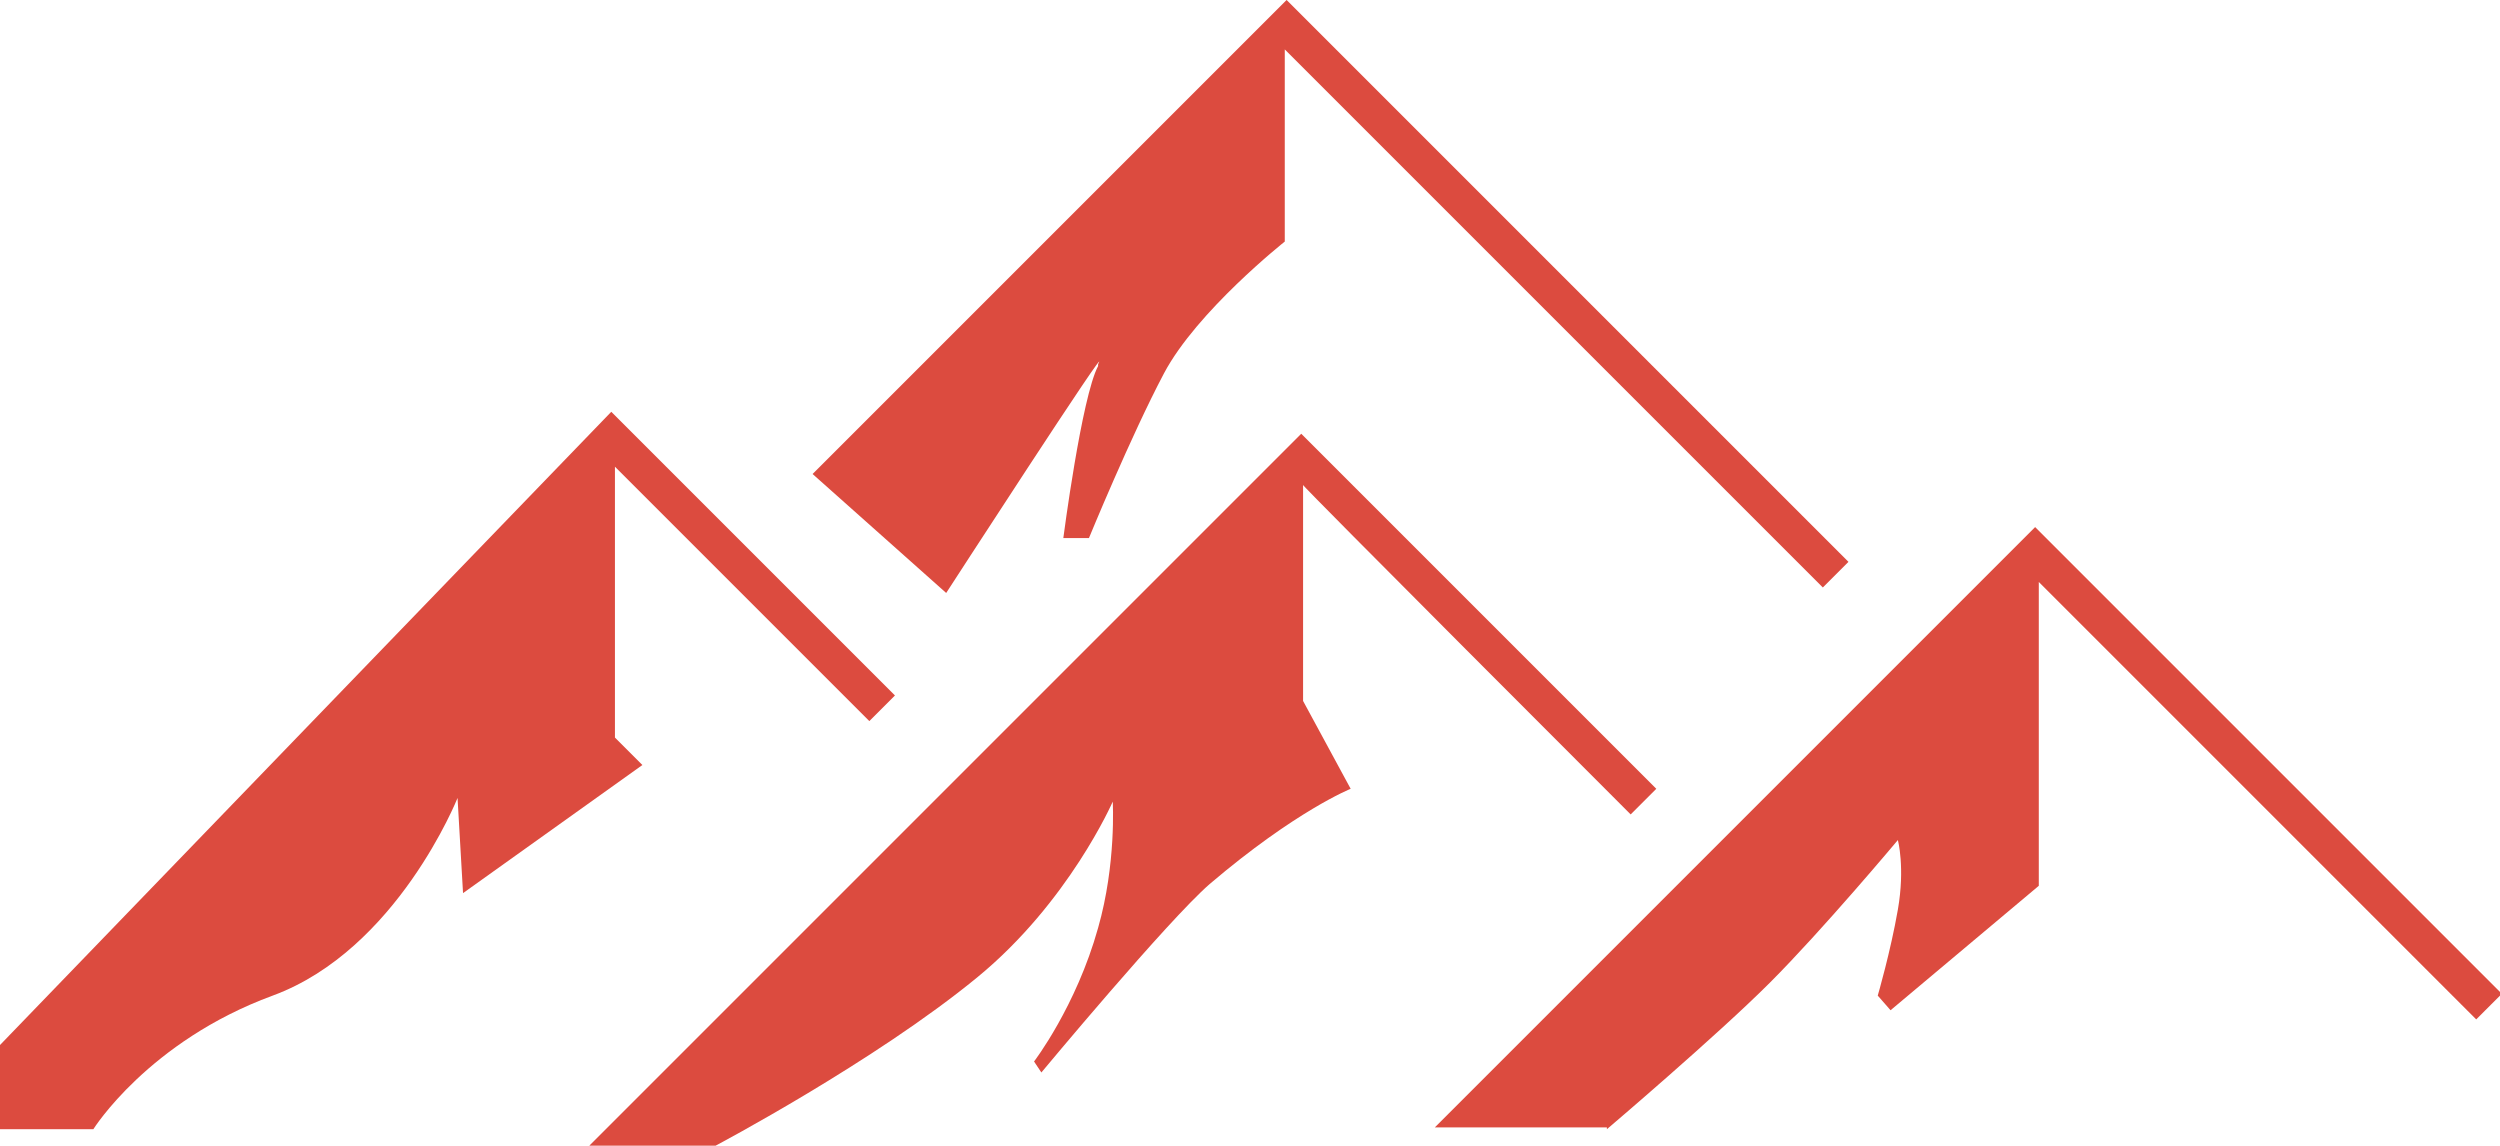
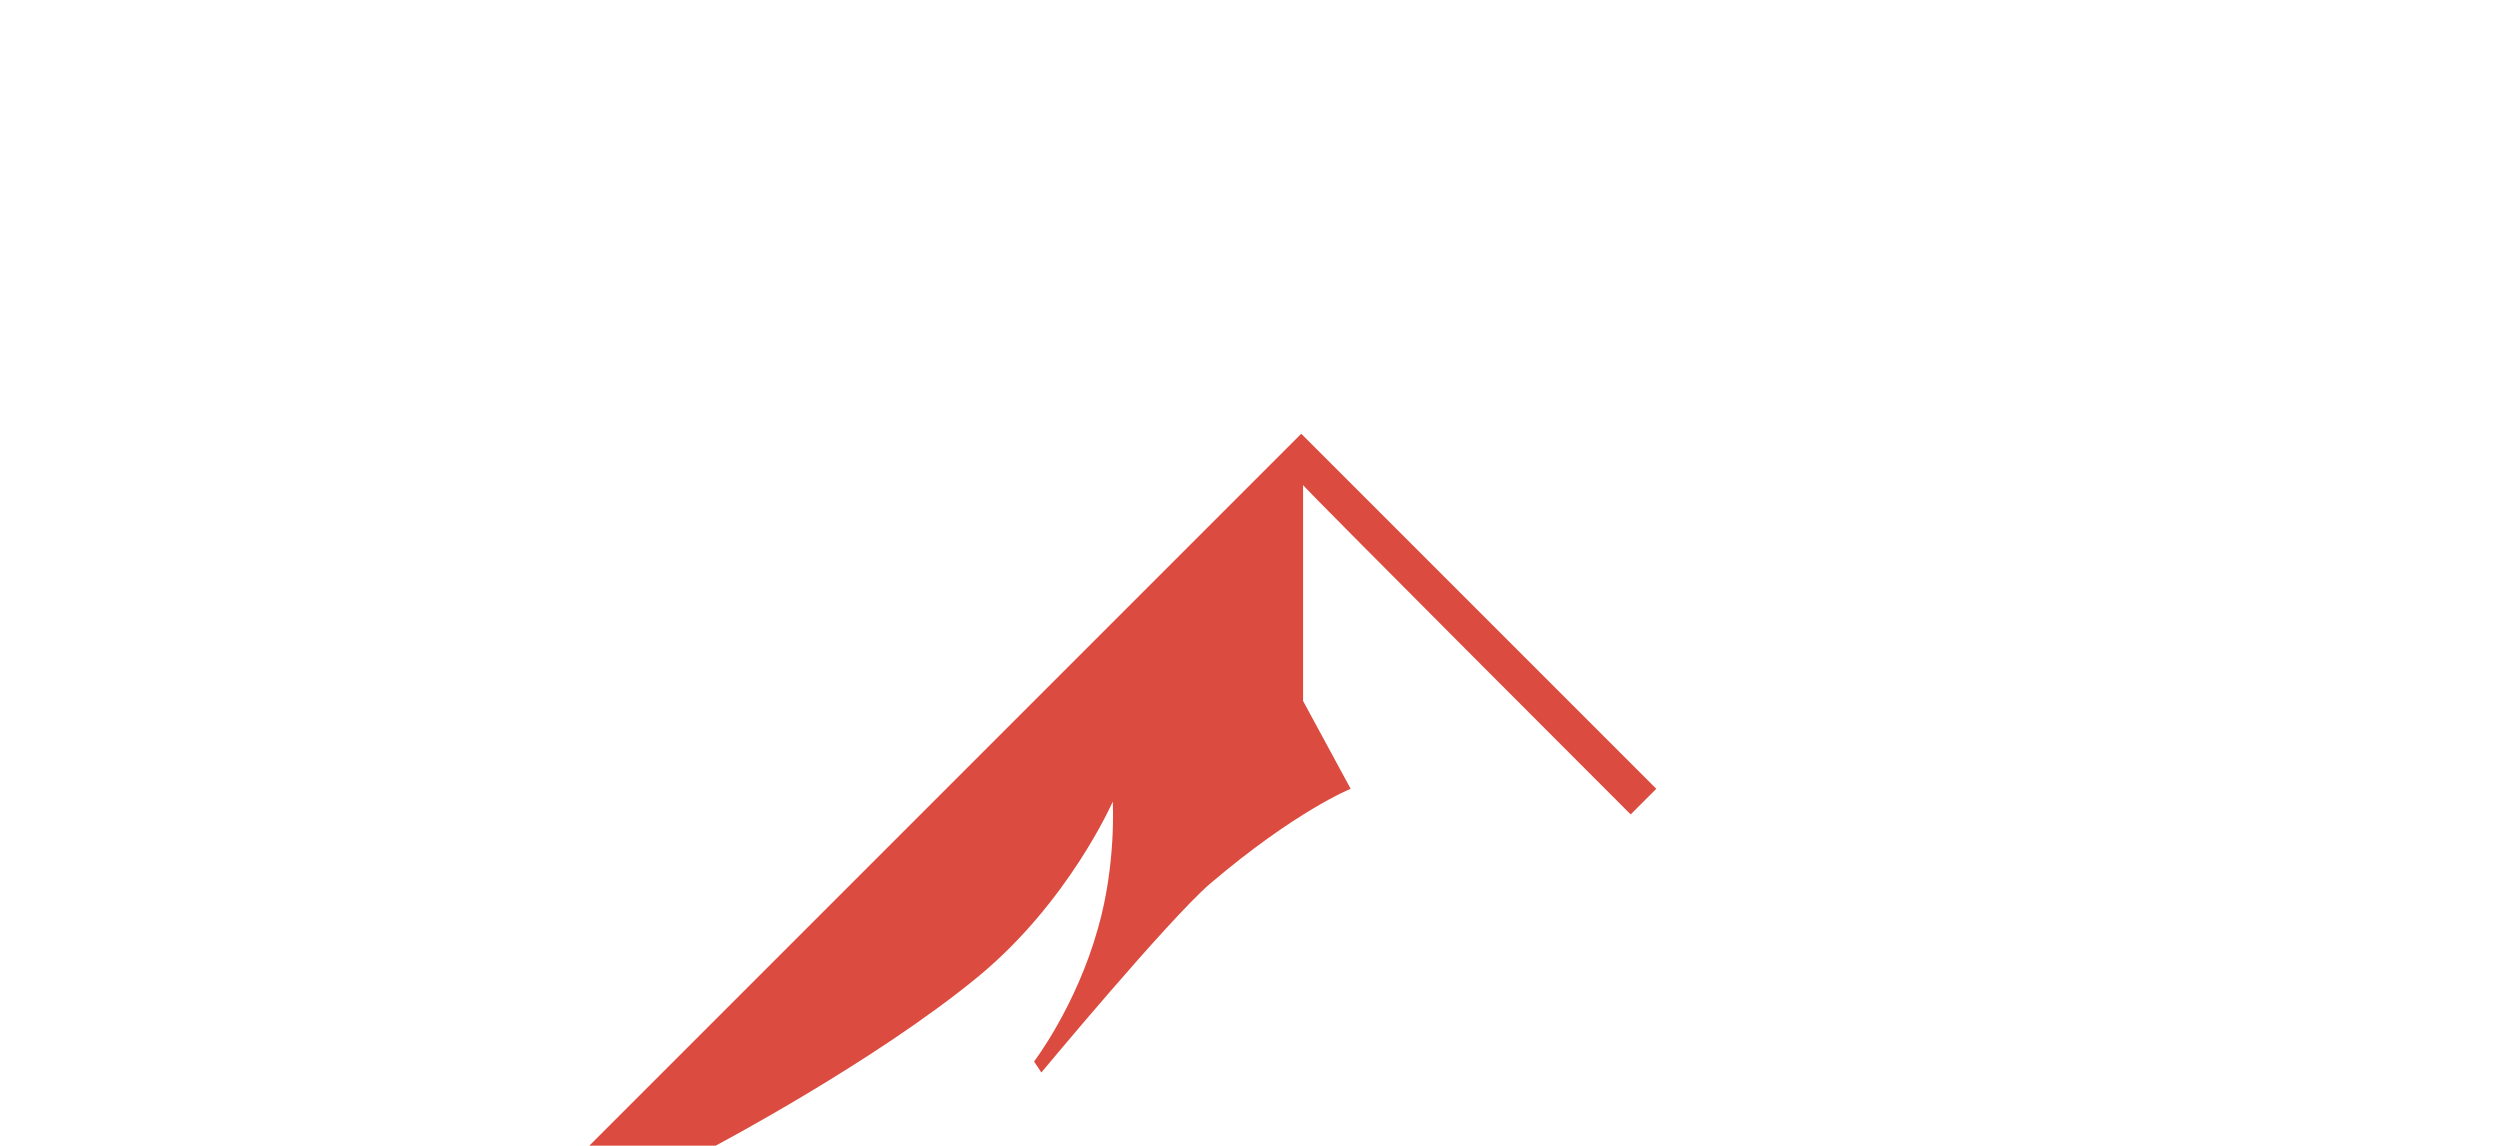
<svg xmlns="http://www.w3.org/2000/svg" id="Layer_1" viewBox="0 0 136.6 62.6">
  <defs>
    <style>      .st0 {        fill: #dc4b3f;      }    </style>
  </defs>
-   <path class="st0" d="M14.9,54.4c6.8-2.5,10.1-10.8,10.1-10.8l.3,5.2,9.8-7-1.5-1.5v-14.8s13.9,13.9,13.9,13.9l1.4-1.4-15.5-15.5L0,57.1v4.6h5.1s3-4.8,9.8-7.3h0Z" />
-   <path class="st0" d="M60,20c-.9,1.7-1.9,9.4-1.9,9.4h1.4s2.3-5.6,4.1-9c1.8-3.4,6.6-7.2,6.6-7.2V2.7l29.4,29.4,1.4-1.4L70.3,0l-25.9,25.9,7.3,6.5s9.2-14.2,8.3-12.5h0Z" />
  <path class="st0" d="M90.5,43.1l-19.4-19.4-38.9,38.9h6.9s8.7-4.6,14.3-9.2c5-4.1,7.4-9.6,7.4-9.6,0,0,.2,3.4-.8,6.9-1.2,4.3-3.5,7.3-3.5,7.3l.4.6s6.9-8.3,9.2-10.3c4.7-4,7.7-5.2,7.7-5.2l-2.6-4.8v-11.8c-.1,0,17.9,18,17.9,18l1.3-1.3h0Z" />
-   <path class="st0" d="M87.8,61.7s6-5.1,8.9-8,7-7.8,7-7.8c0,0,.4,1.5,0,3.8s-1.1,4.7-1.1,4.7l.7.8,8.1-6.8v-16.6s23.9,23.9,23.9,23.9l1.4-1.4-25.5-25.5-32.8,32.8h9.4Z" />
</svg>